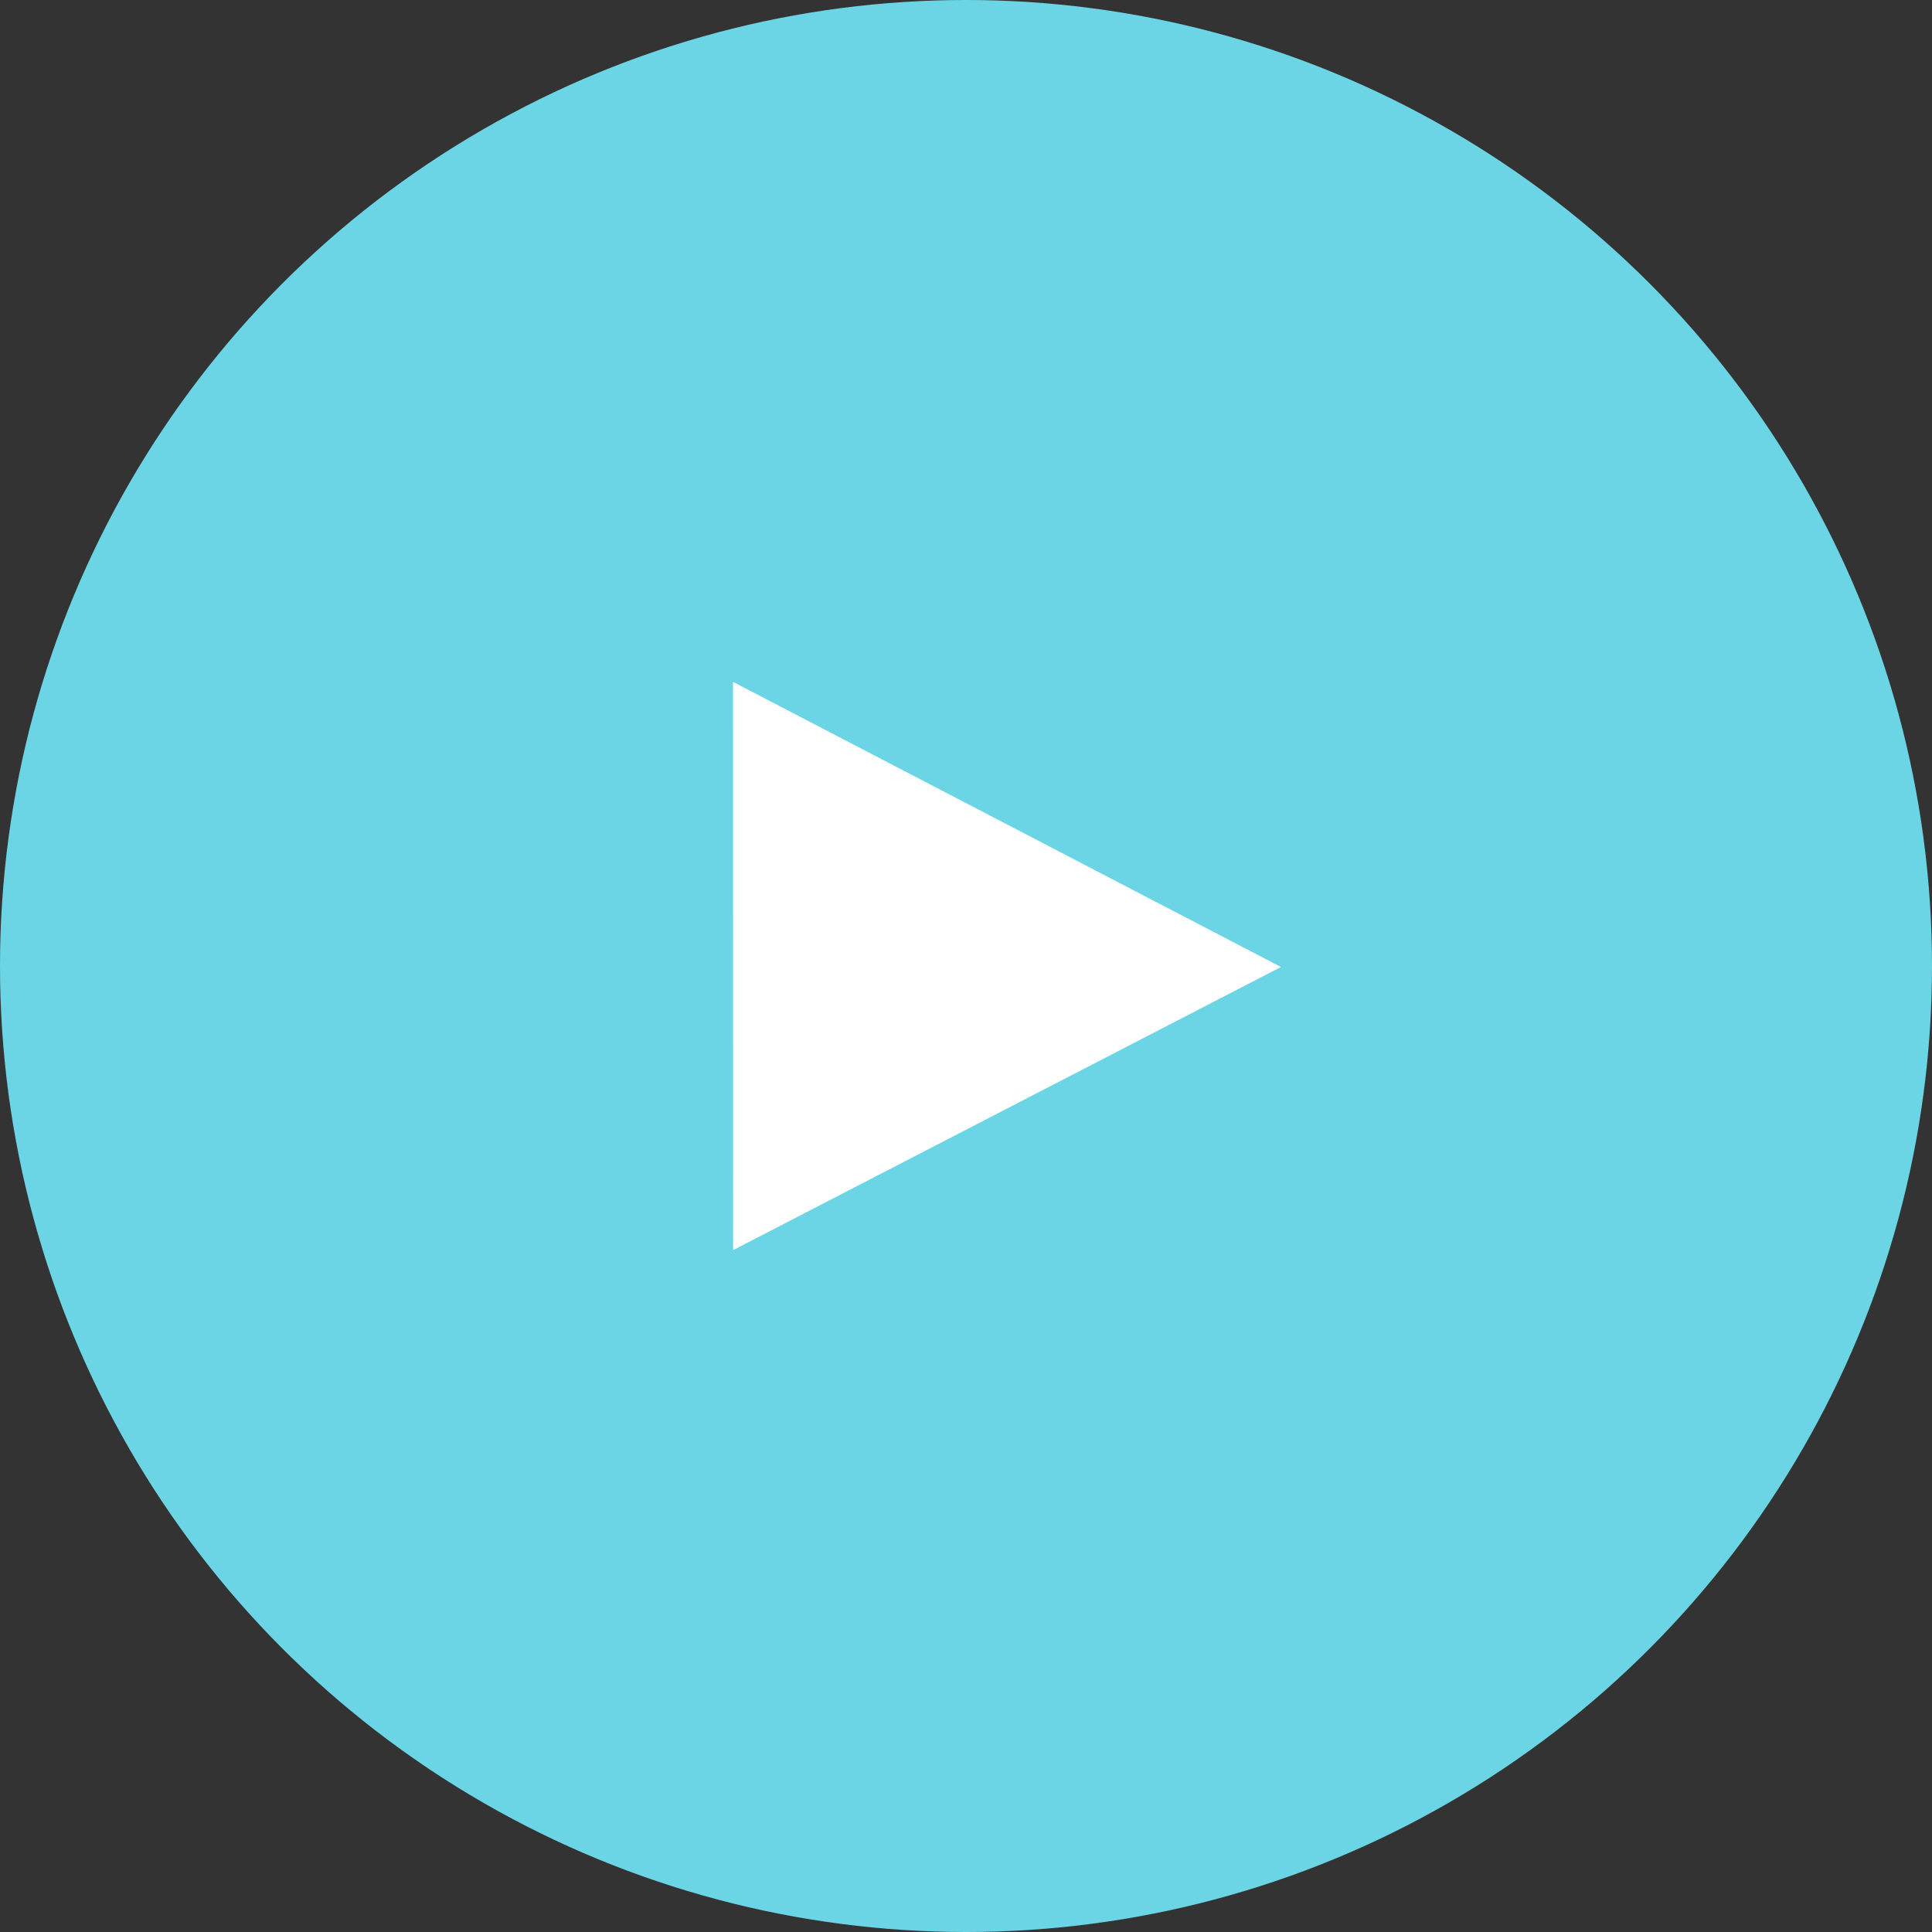
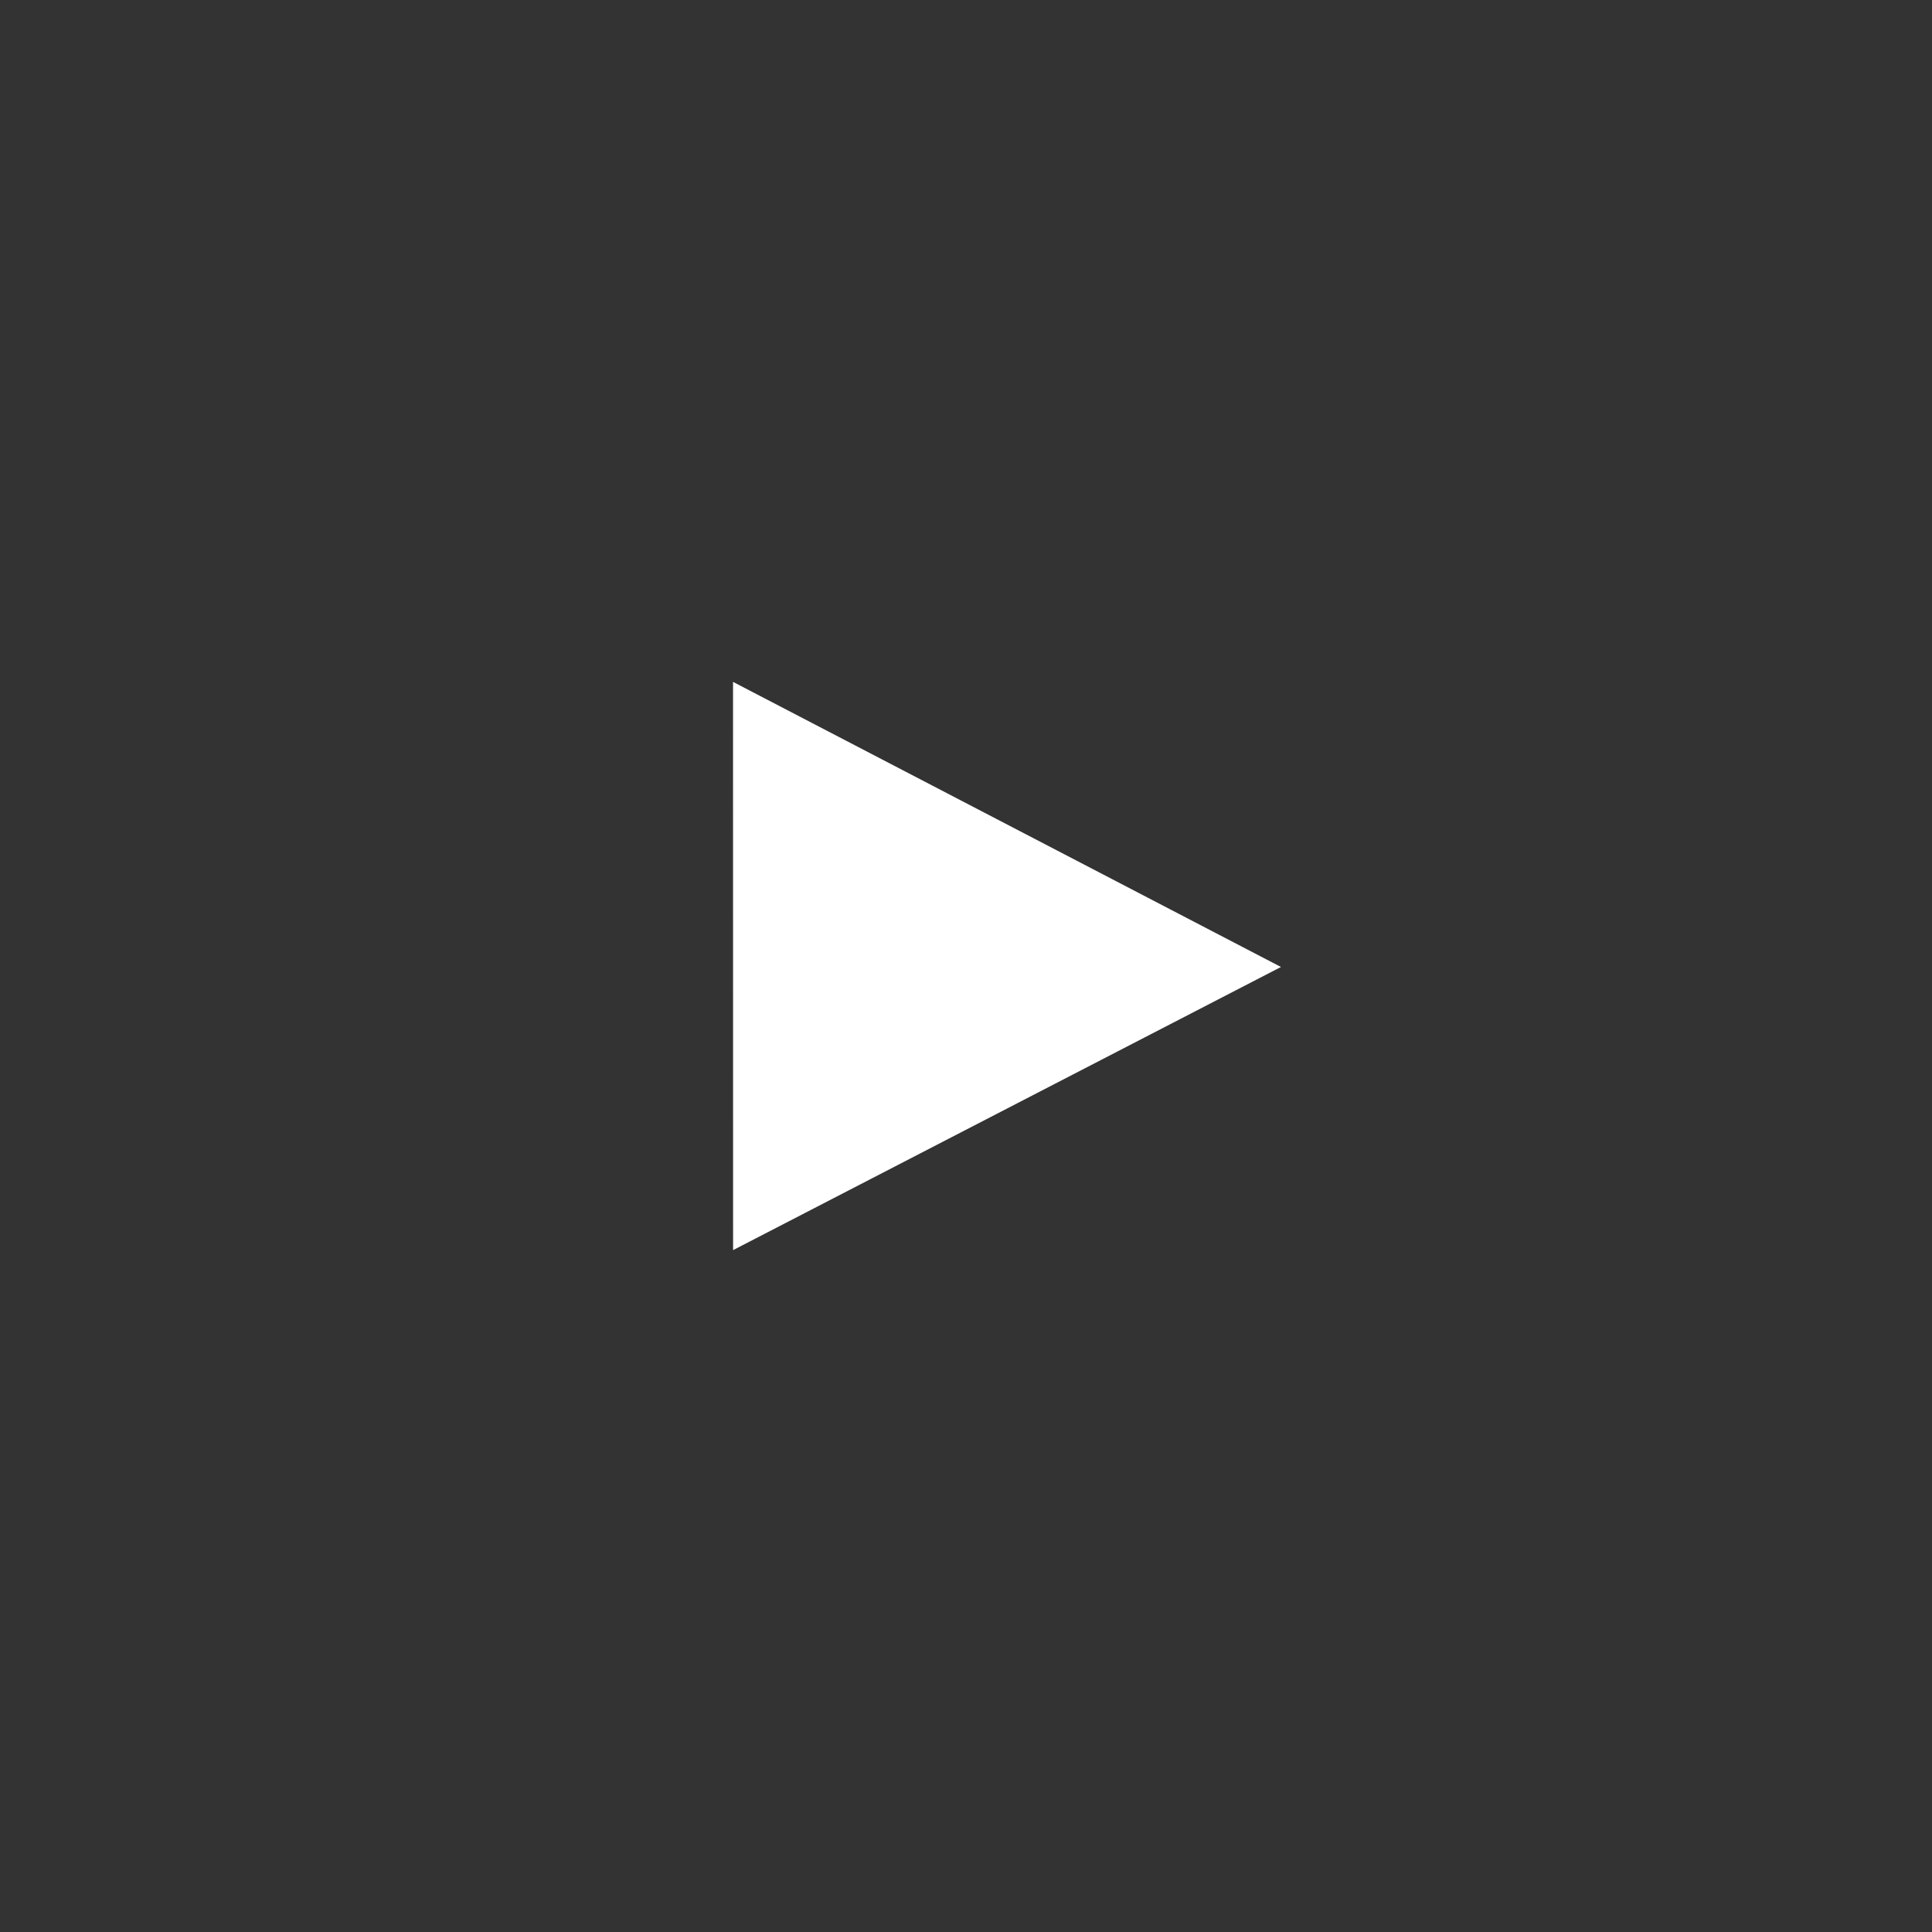
<svg xmlns="http://www.w3.org/2000/svg" width="85px" height="85px" viewBox="0 0 85 85" version="1.1">
  <rect x="0" y="0" width="85" height="85" fill="#333333" stroke="none" />
  <title>Group</title>
  <g id="Website" stroke="none" stroke-width="1" fill="none" fill-rule="evenodd">
    <g id="Careers" transform="translate(-994, -362)">
      <g id="Group" transform="translate(994, 362)">
        <g fill="#6CD5E5" id="Icon/circle">
-           <circle id="Oval" cx="42.5" cy="42.5" r="42.5" />
-         </g>
+           </g>
        <g transform="translate(31, 30)" fill="#FFFFFF" id="Icon/circle">
          <polygon id="Path" points="1.253 25 1.25 0 25.357 12.543" />
        </g>
      </g>
    </g>
  </g>
</svg>